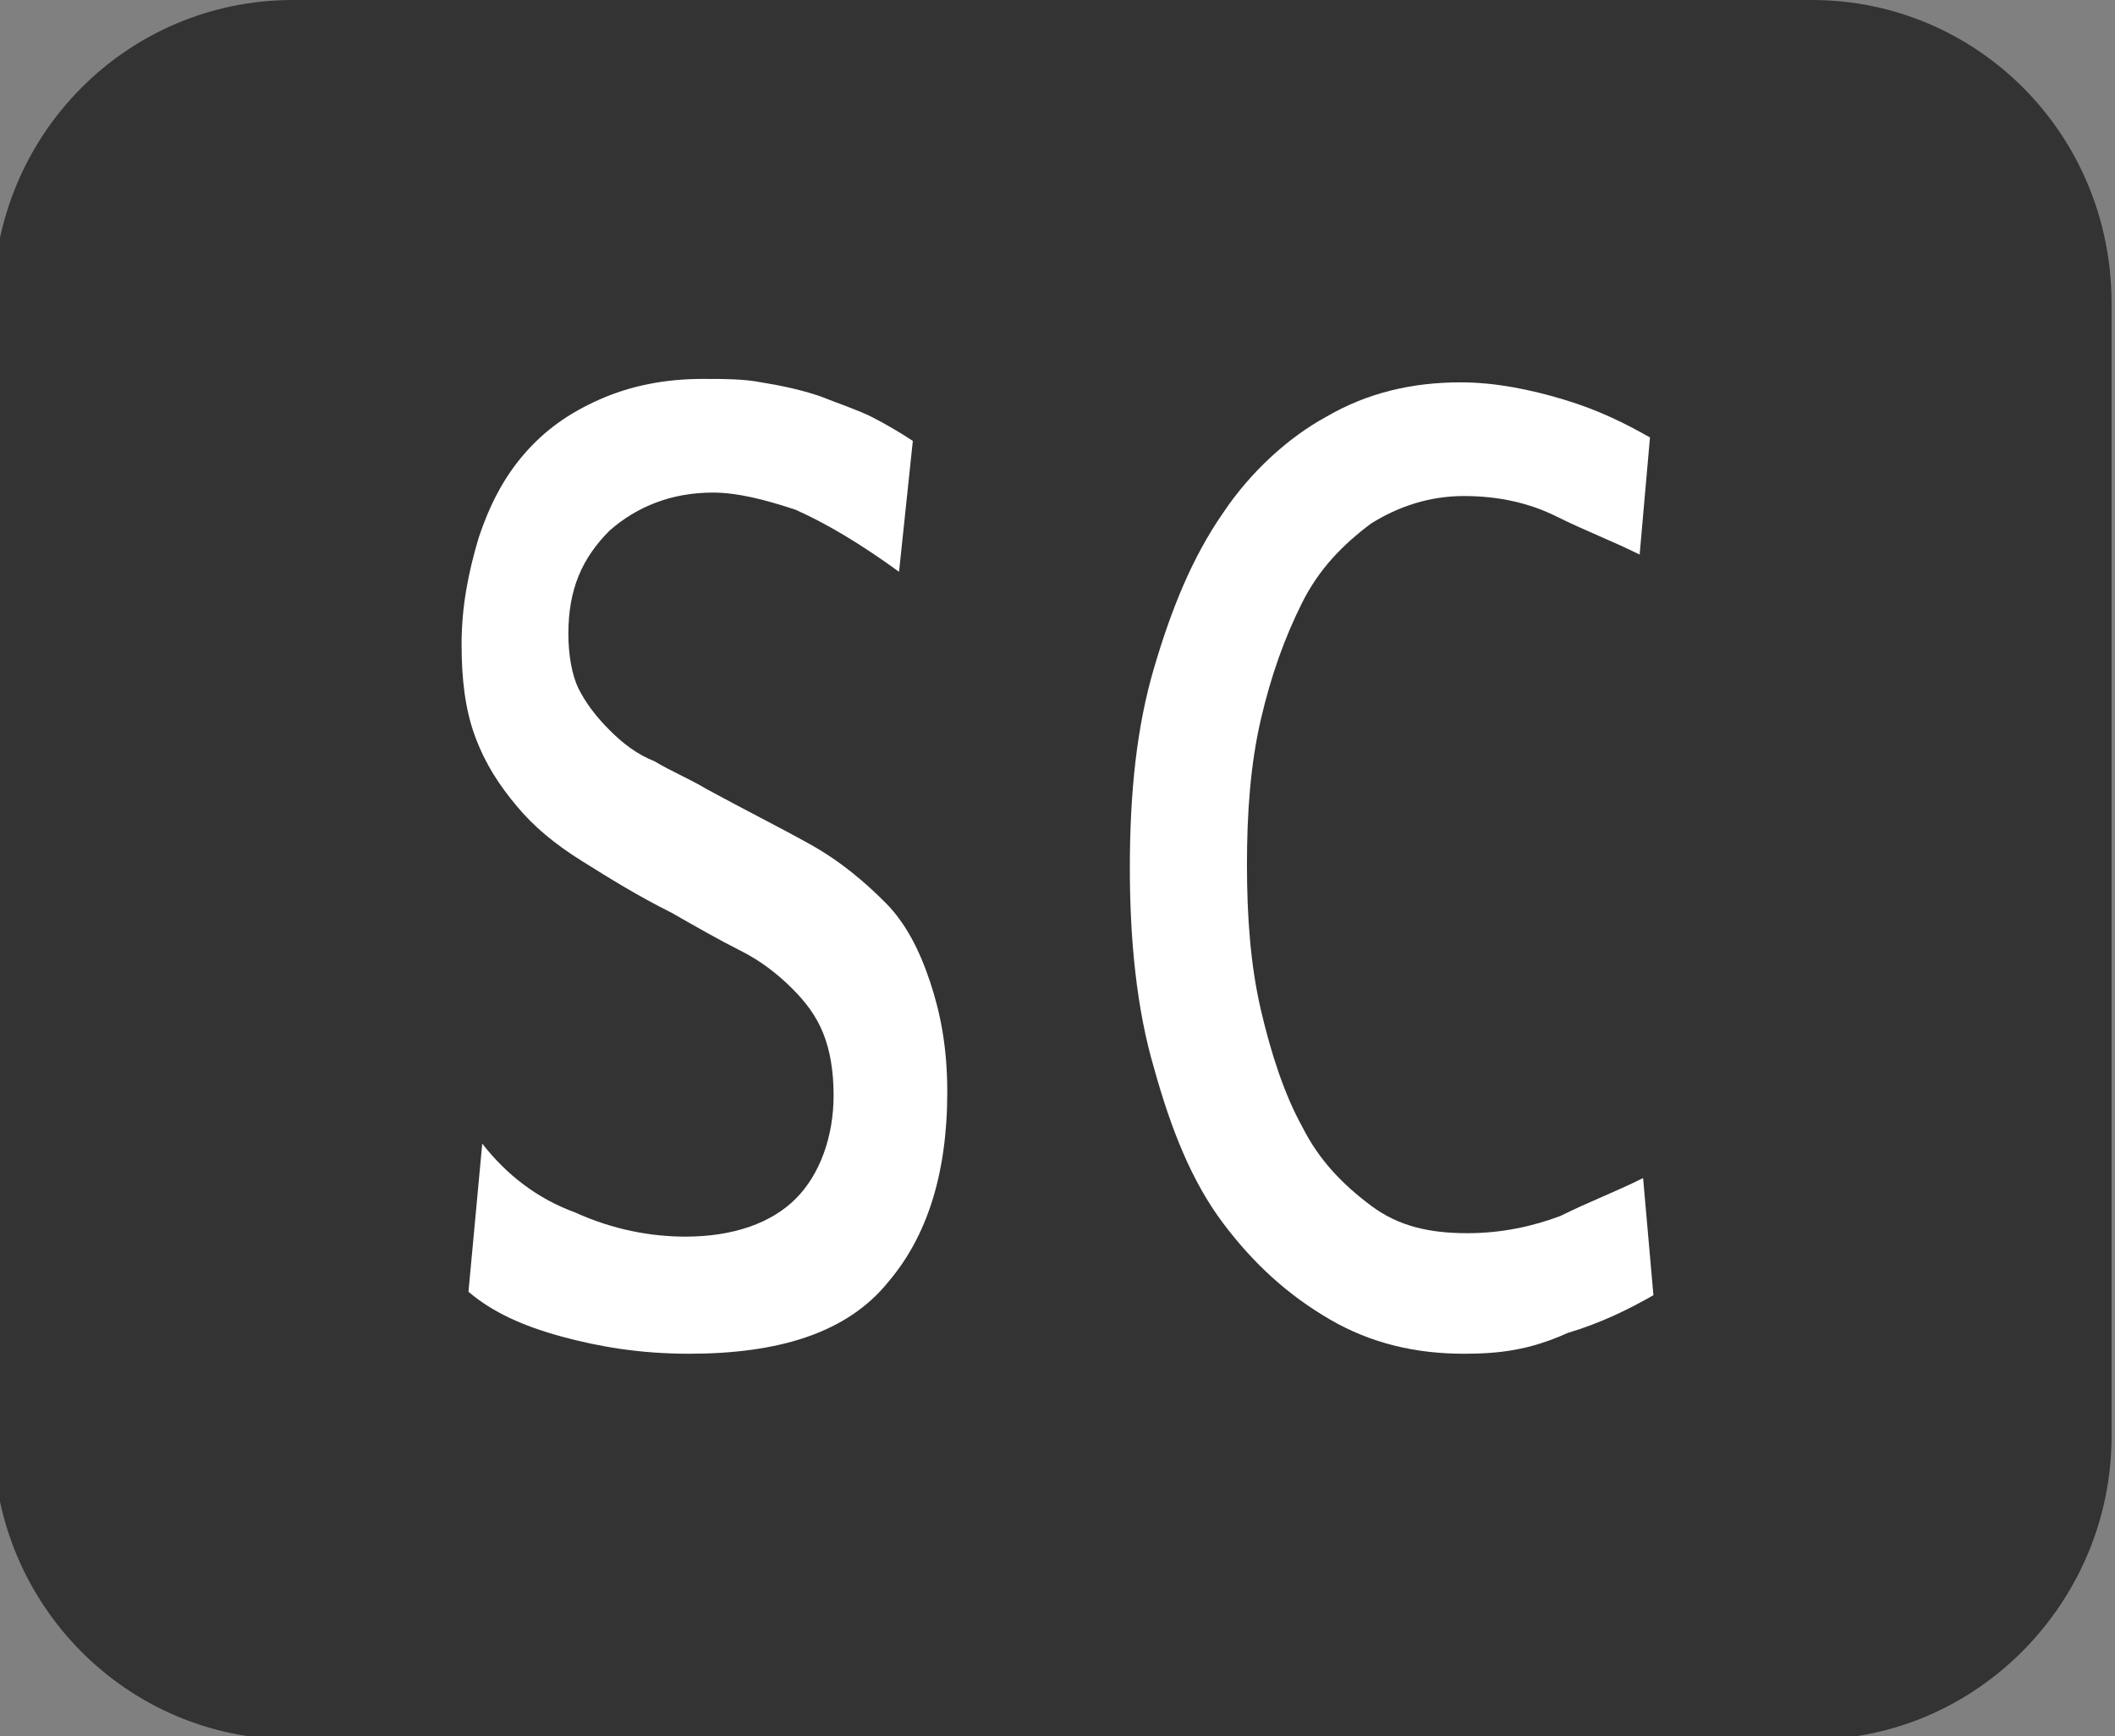
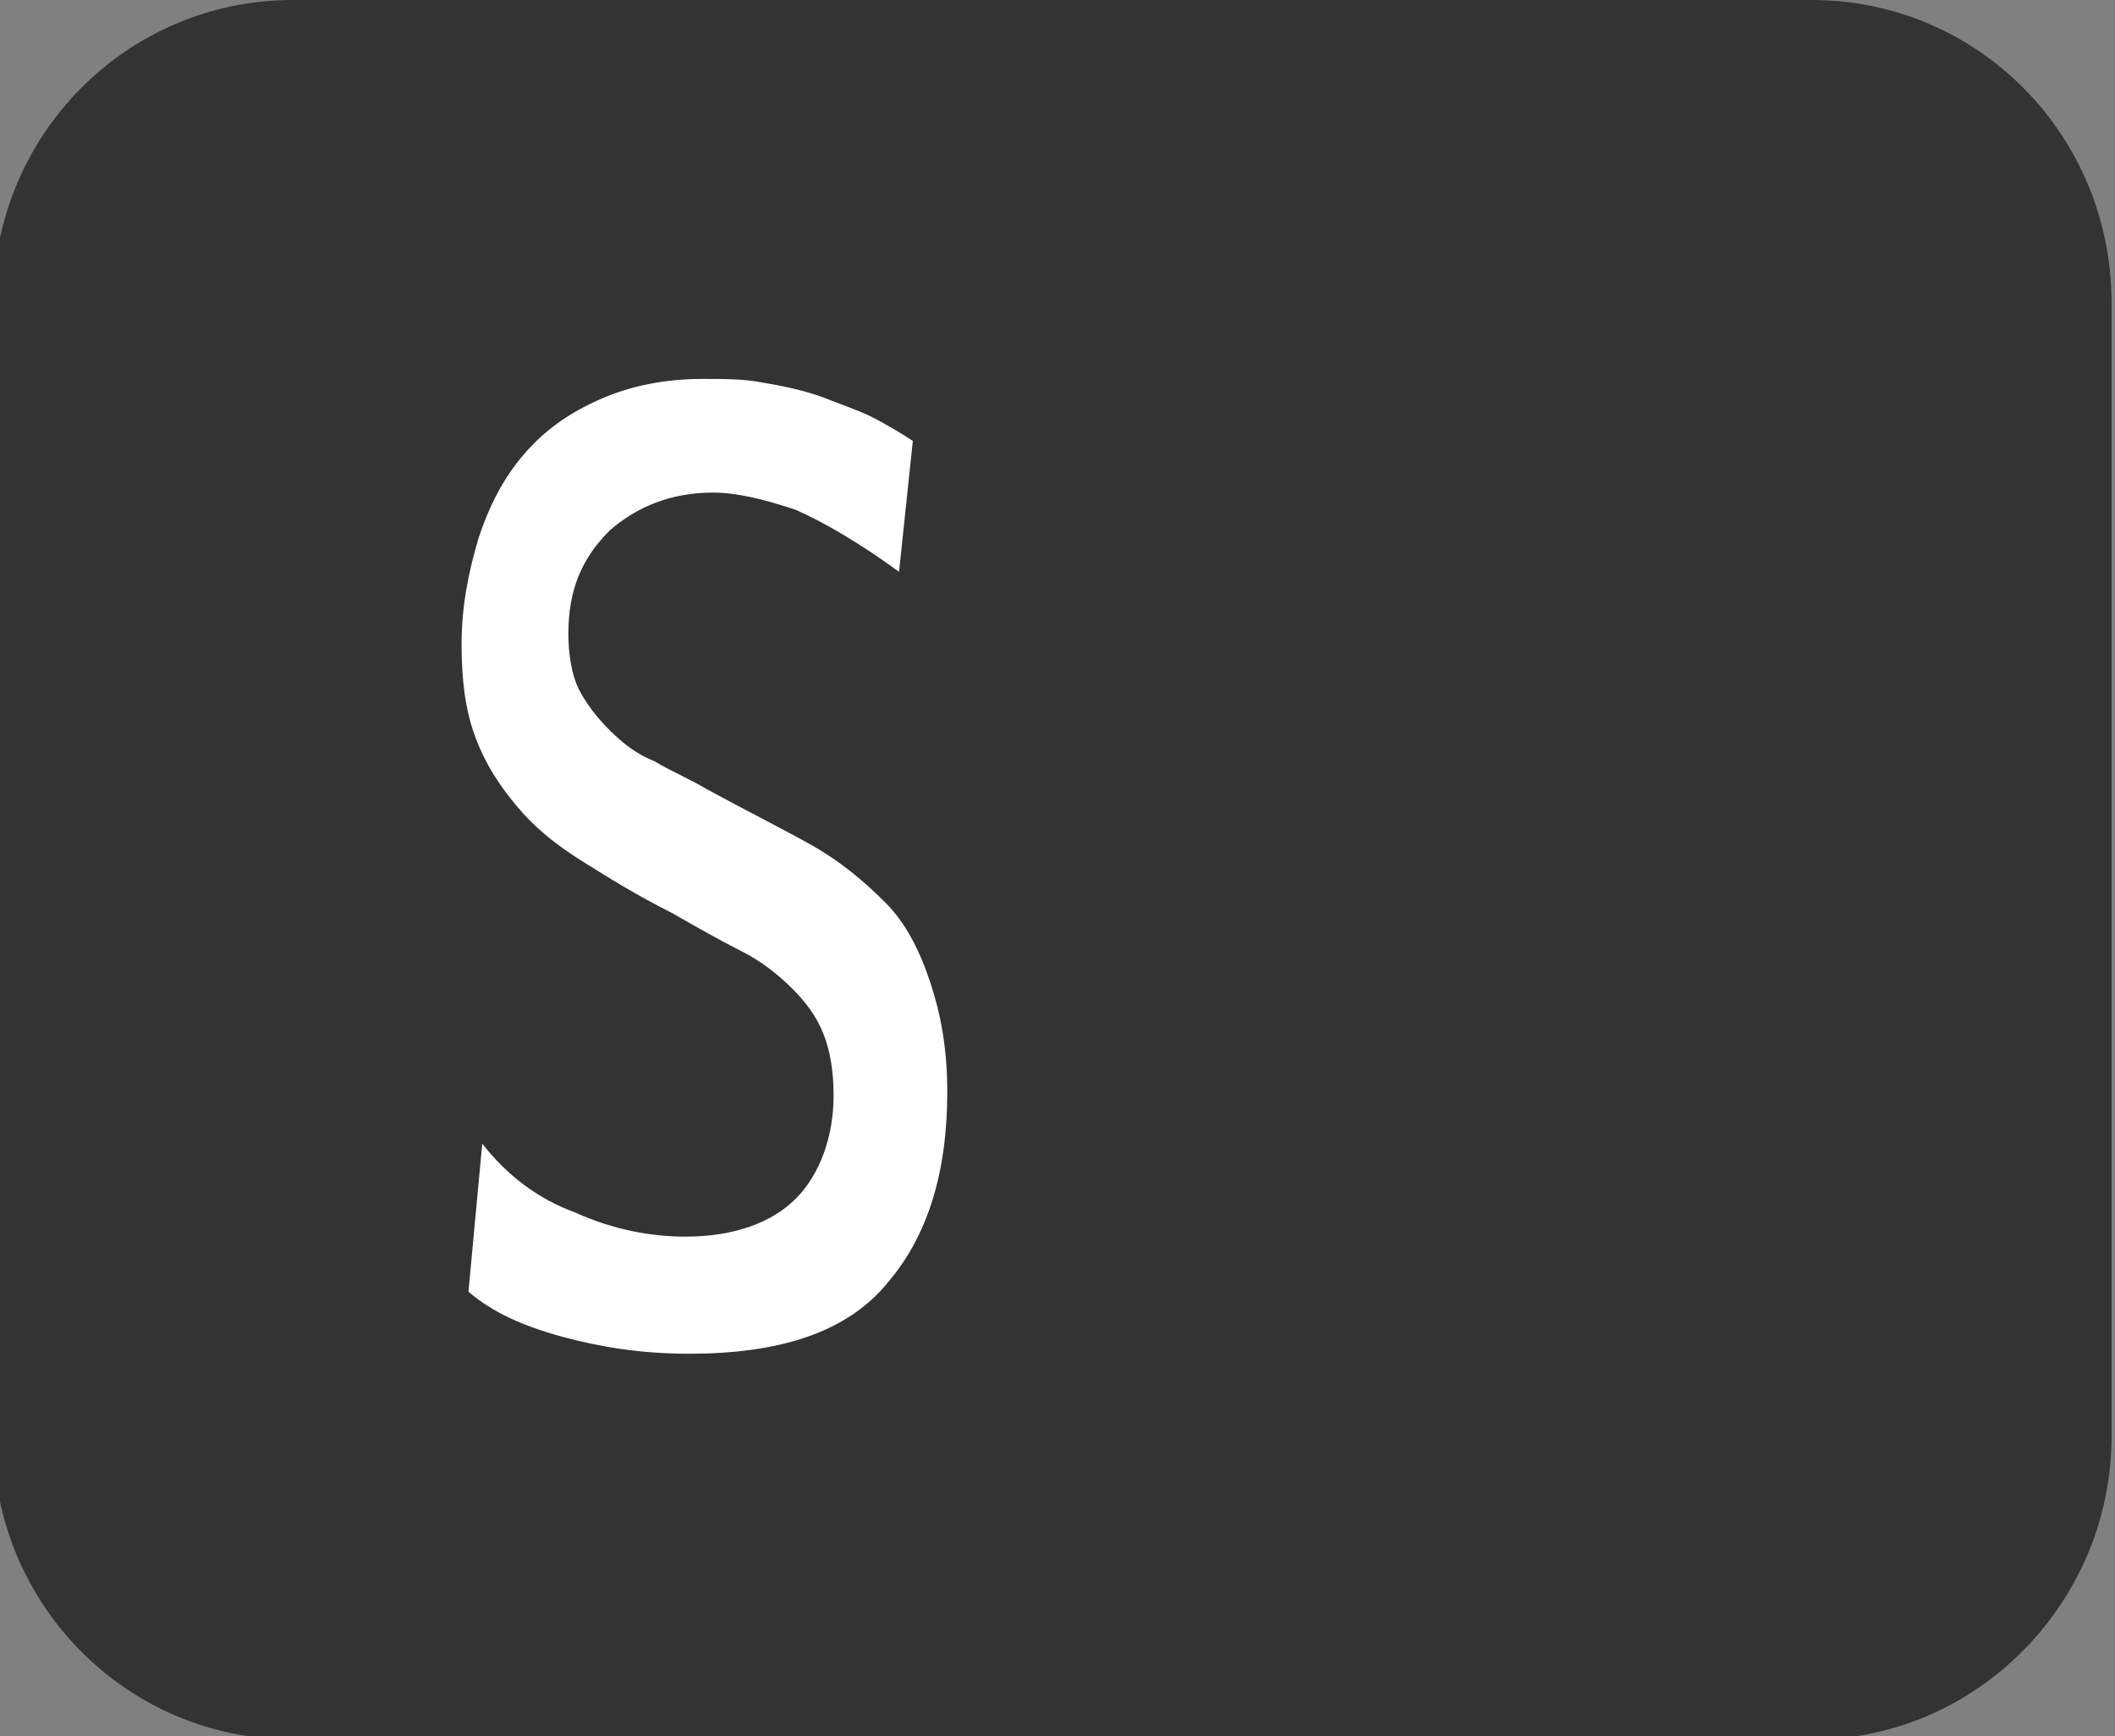
<svg xmlns="http://www.w3.org/2000/svg" version="1.1" id="Calque_1" x="0px" y="0px" viewBox="-389 272.9 61.4 50.4" style="enable-background:new -389 272.9 61.4 50.4;" xml:space="preserve">
  <rect x="-389" y="272.9" width="61.4" height="50.4" fill="#808080" stroke="none" />
  <style type="text/css">
	.st0{fill-rule:evenodd;clip-rule:evenodd;fill:#333333;}
	.st1{fill:#FFFFFF;}
</style>
  <g>
    <g>
      <g>
        <g>
          <path class="st0" d="M-380.5,272.9h44.1c4.8,0,8.7,3.9,8.7,8.8v32.9c0,4.8-3.9,8.8-8.7,8.8h-44.1c-4.8,0-8.7-3.9-8.7-8.8v-32.9      C-389.2,276.8-385.3,272.9-380.5,272.9z" />
        </g>
      </g>
    </g>
    <g>
      <path class="st1" d="M-369,312.2c-1.4,0-2.6-0.2-3.7-0.5c-1.1-0.3-2-0.7-2.7-1.3l0.4-4.3c0.7,0.9,1.6,1.6,2.7,2    c1.1,0.5,2.2,0.7,3.2,0.7c1.4,0,2.5-0.4,3.2-1.1c0.7-0.7,1.1-1.8,1.1-3c0-0.7-0.1-1.3-0.3-1.8c-0.2-0.5-0.5-0.9-0.9-1.3    c-0.4-0.4-0.9-0.8-1.5-1.1c-0.6-0.3-1.3-0.7-2-1.1c-1-0.5-1.8-1-2.6-1.5c-0.8-0.5-1.4-1-1.9-1.6c-0.5-0.6-0.9-1.2-1.2-2    c-0.3-0.8-0.4-1.7-0.4-2.7c0-1.1,0.2-2.1,0.5-3.1c0.3-0.9,0.7-1.7,1.3-2.4c0.6-0.7,1.3-1.2,2.2-1.6c0.9-0.4,1.9-0.6,3-0.6    c0.6,0,1.2,0,1.7,0.1c0.6,0.1,1.1,0.2,1.7,0.4c0.5,0.2,1.1,0.4,1.5,0.6s0.9,0.5,1.2,0.7l-0.4,3.8c-1.1-0.8-2.1-1.4-3-1.8    c-0.9-0.3-1.7-0.5-2.4-0.5c-1.2,0-2.2,0.4-3,1.1c-0.8,0.8-1.2,1.7-1.2,3c0,0.6,0.1,1.2,0.3,1.6c0.2,0.4,0.5,0.8,0.9,1.2    s0.8,0.7,1.3,0.9c0.5,0.3,1,0.5,1.5,0.8c1.1,0.6,2.1,1.1,3,1.6c0.9,0.5,1.6,1.1,2.2,1.7c0.6,0.6,1,1.4,1.3,2.3    c0.3,0.9,0.5,1.9,0.5,3.2c0,2.4-0.6,4.2-1.7,5.5C-364.4,311.6-366.4,312.2-369,312.2z" />
-       <path class="st1" d="M-346.5,312.2c-1.4,0-2.7-0.3-3.9-1s-2.2-1.6-3.1-2.8s-1.5-2.7-2-4.5c-0.5-1.7-0.7-3.7-0.7-5.8    c0-2.2,0.2-4.1,0.7-5.8c0.5-1.7,1.1-3.2,2-4.5c0.8-1.2,1.9-2.2,3-2.8c1.2-0.7,2.5-1,3.9-1c1,0,2,0.2,3,0.5c1,0.3,1.8,0.7,2.5,1.1    l-0.3,3.4c-0.8-0.4-1.6-0.7-2.4-1.1c-0.8-0.4-1.7-0.6-2.7-0.6c-1,0-1.9,0.3-2.7,0.8c-0.8,0.6-1.5,1.3-2,2.3    c-0.5,1-0.9,2.1-1.2,3.4c-0.3,1.3-0.4,2.7-0.4,4.2c0,1.5,0.1,2.9,0.4,4.2c0.3,1.3,0.7,2.5,1.2,3.4c0.5,1,1.2,1.7,2,2.3    c0.8,0.6,1.7,0.8,2.8,0.8c1,0,1.9-0.2,2.7-0.5c0.8-0.4,1.6-0.7,2.4-1.1l0.3,3.4c-0.7,0.4-1.5,0.8-2.5,1.1    C-344.6,312.1-345.5,312.2-346.5,312.2z" />
    </g>
  </g>
</svg>